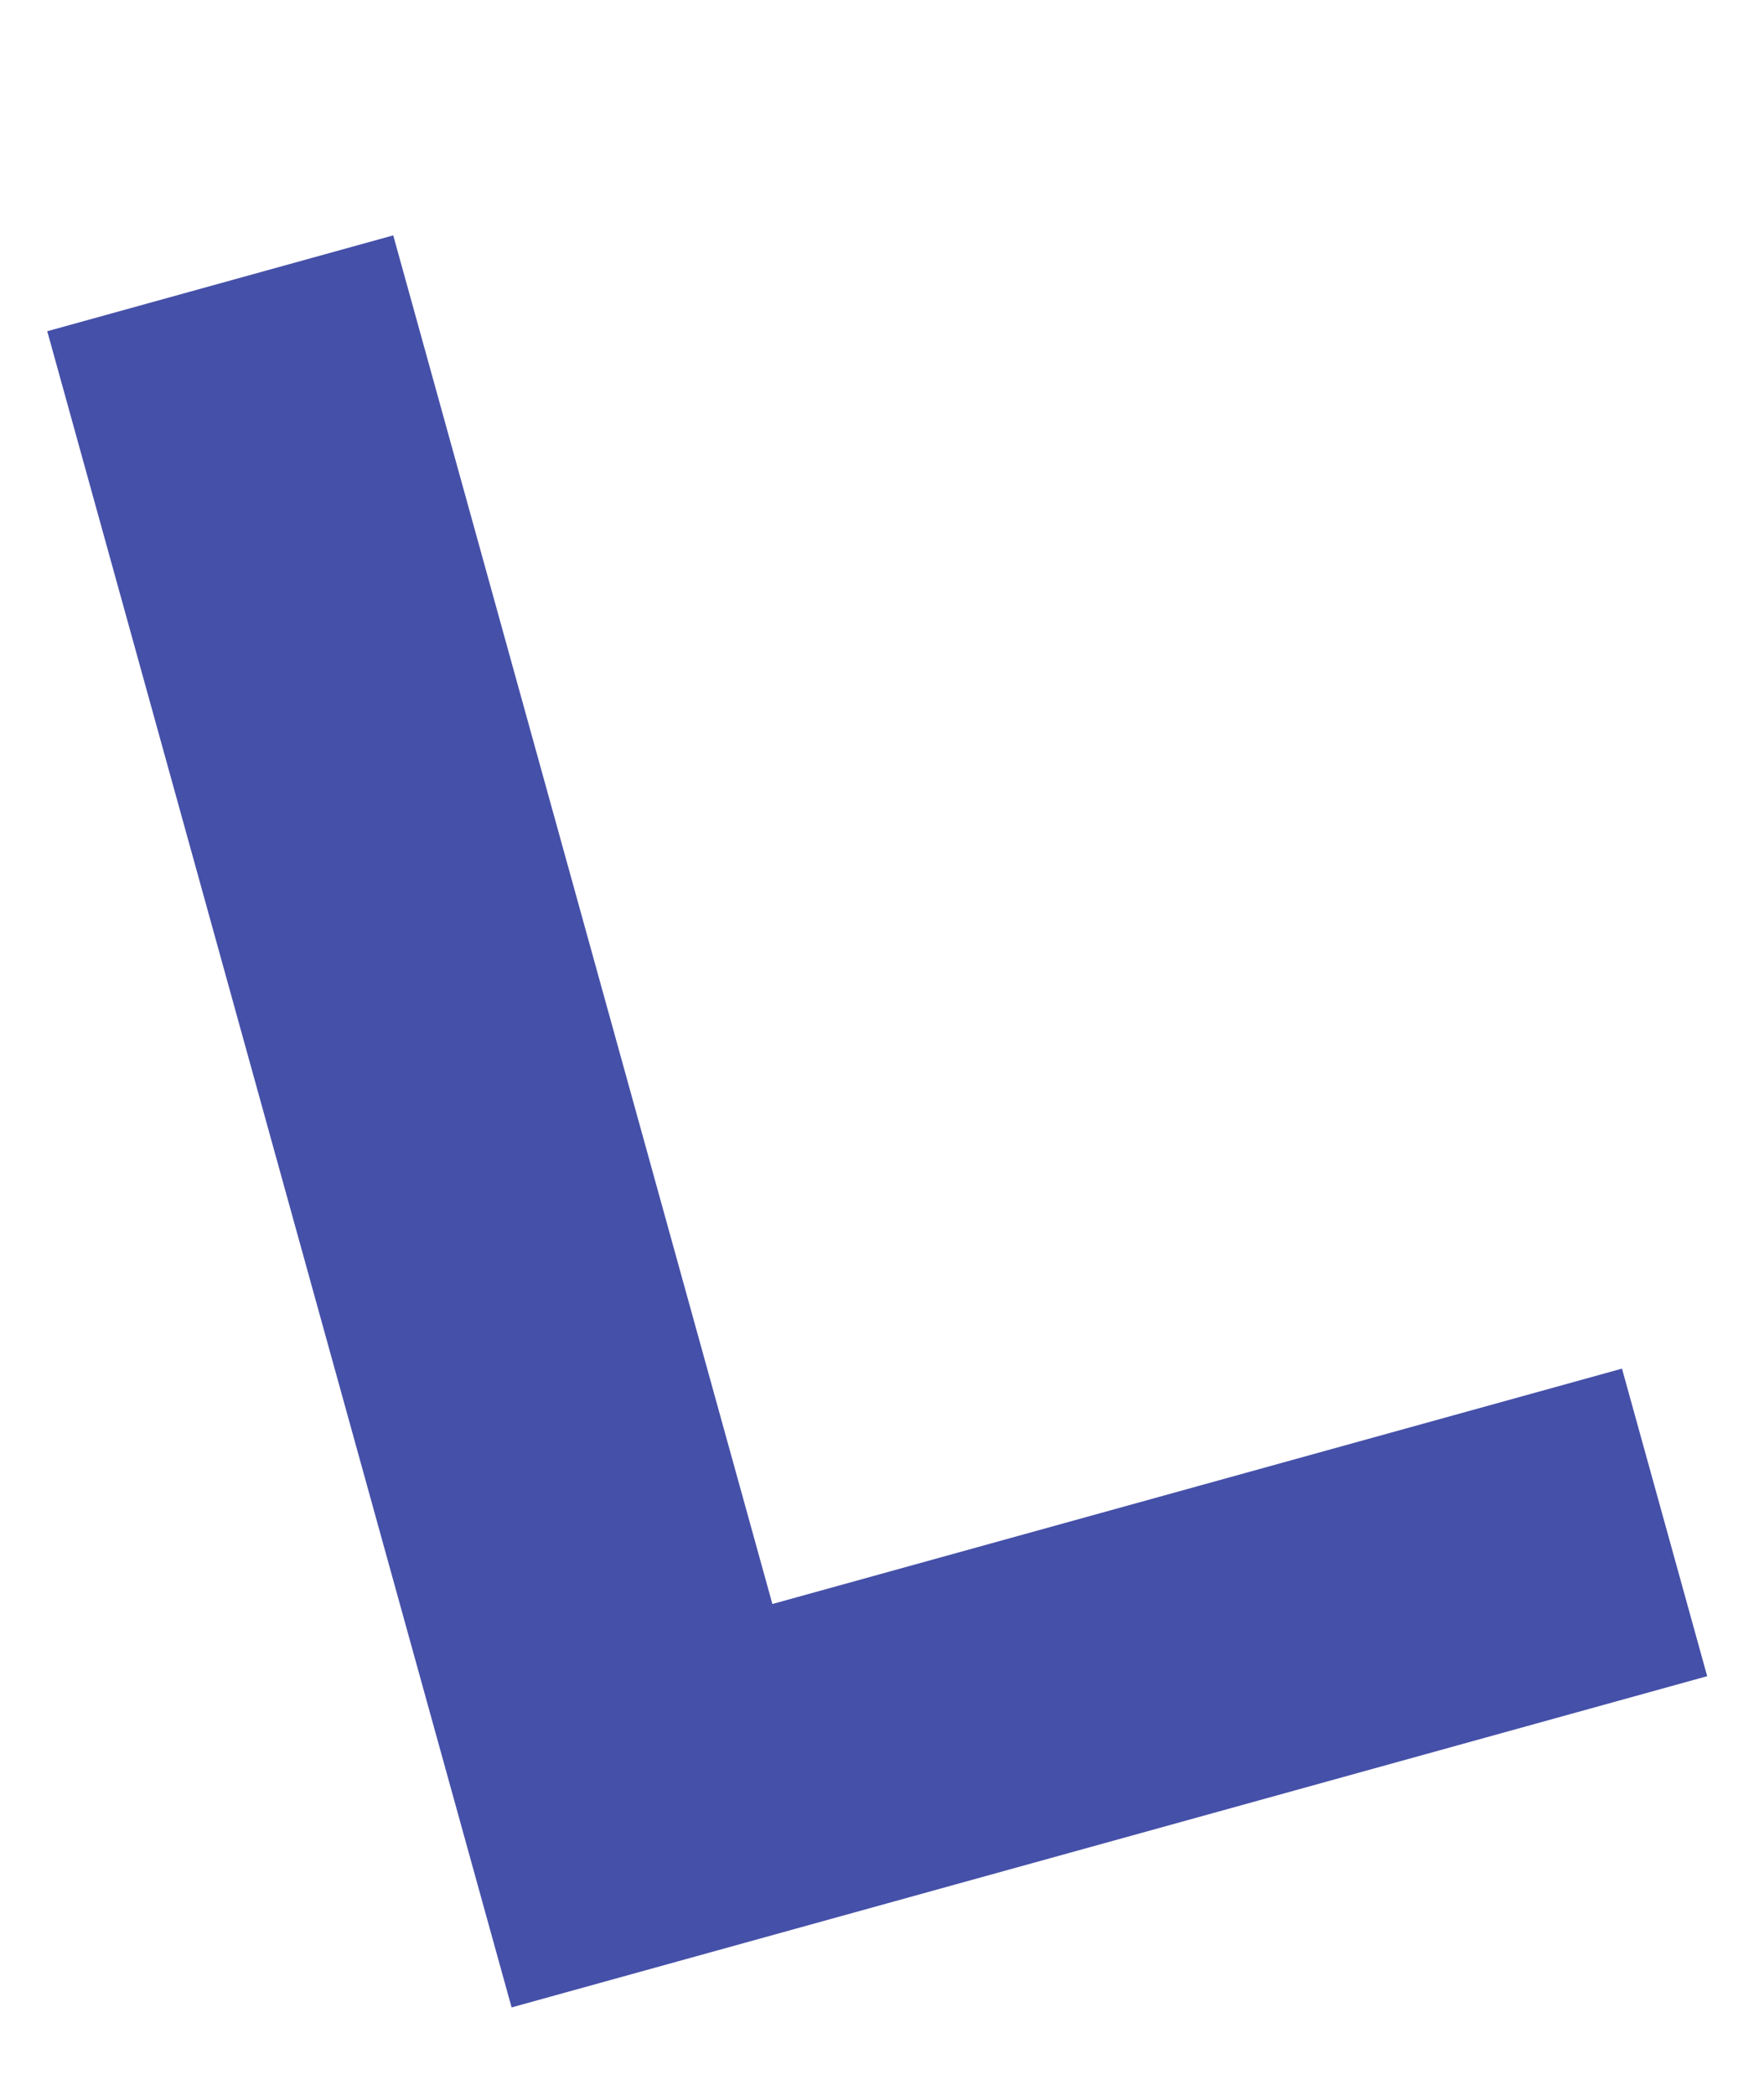
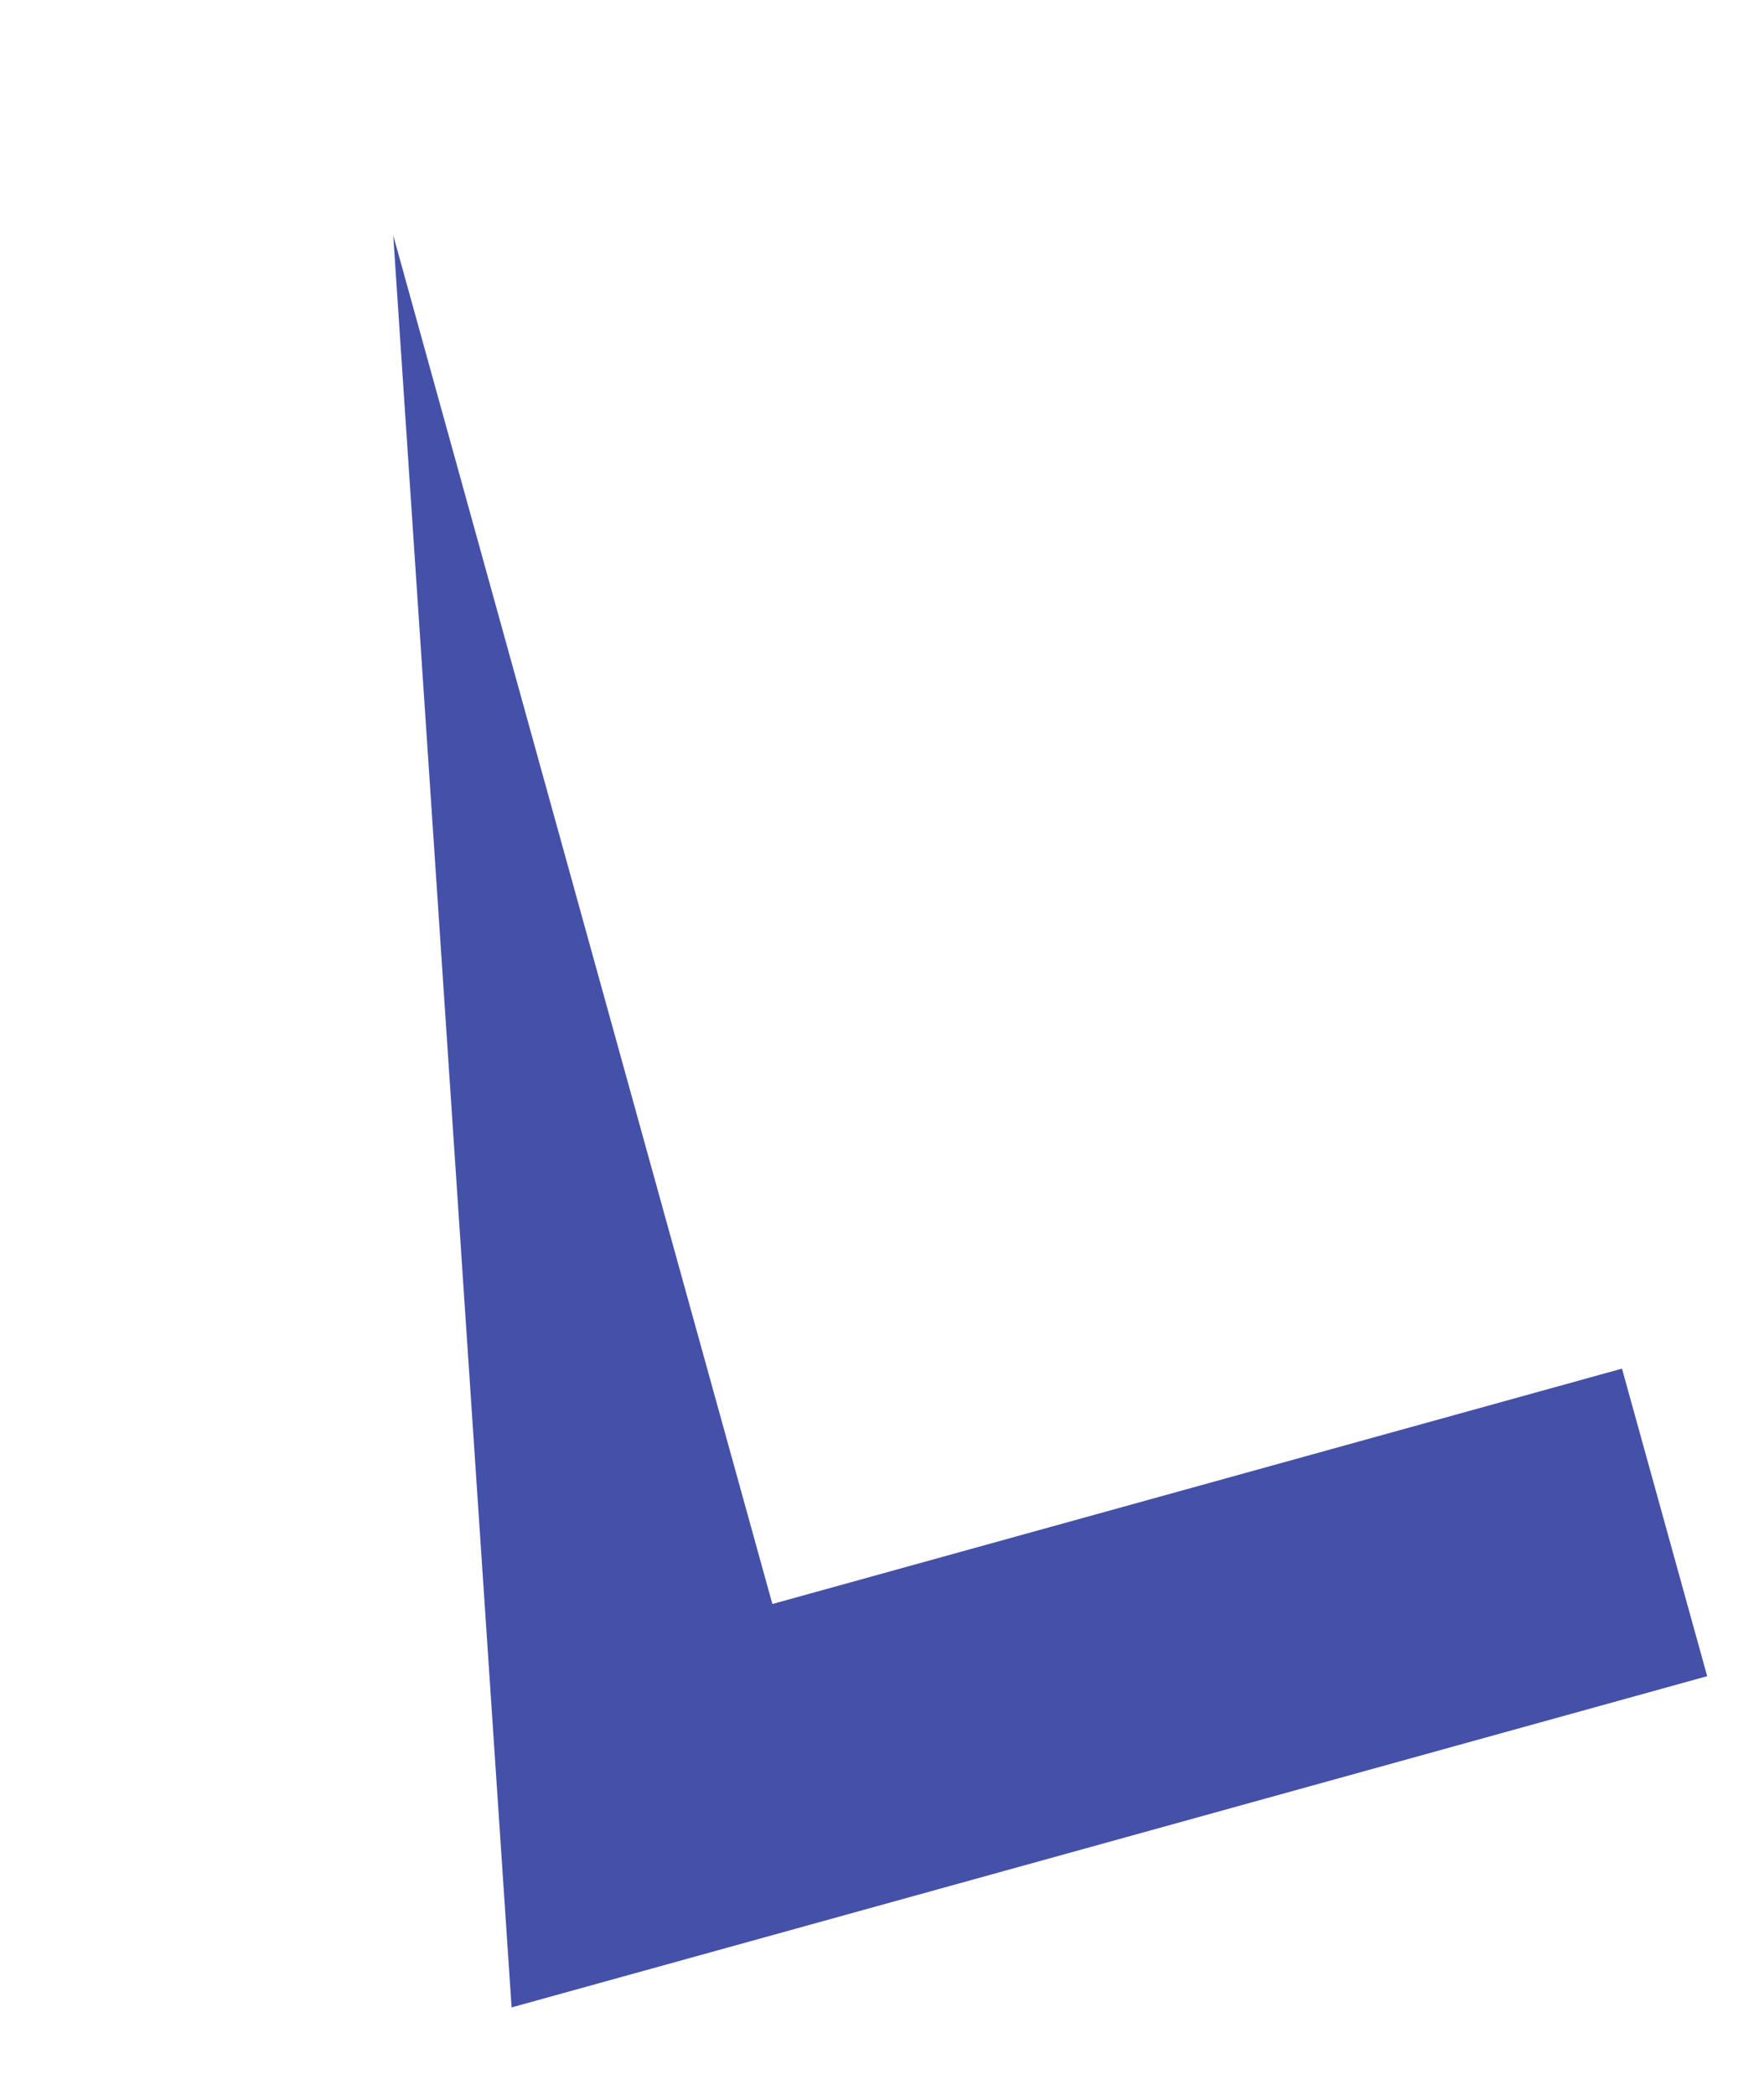
<svg xmlns="http://www.w3.org/2000/svg" width="448" height="532" viewBox="0 0 448 532" fill="none">
-   <path d="M129.929 509.802L12 84.119L99.87 59.776L196.161 407.352L411.932 347.576L433.57 425.683L129.929 509.802Z" fill="#4550A8" />
+   <path d="M129.929 509.802L99.87 59.776L196.161 407.352L411.932 347.576L433.57 425.683L129.929 509.802Z" fill="#4550A8" />
</svg>